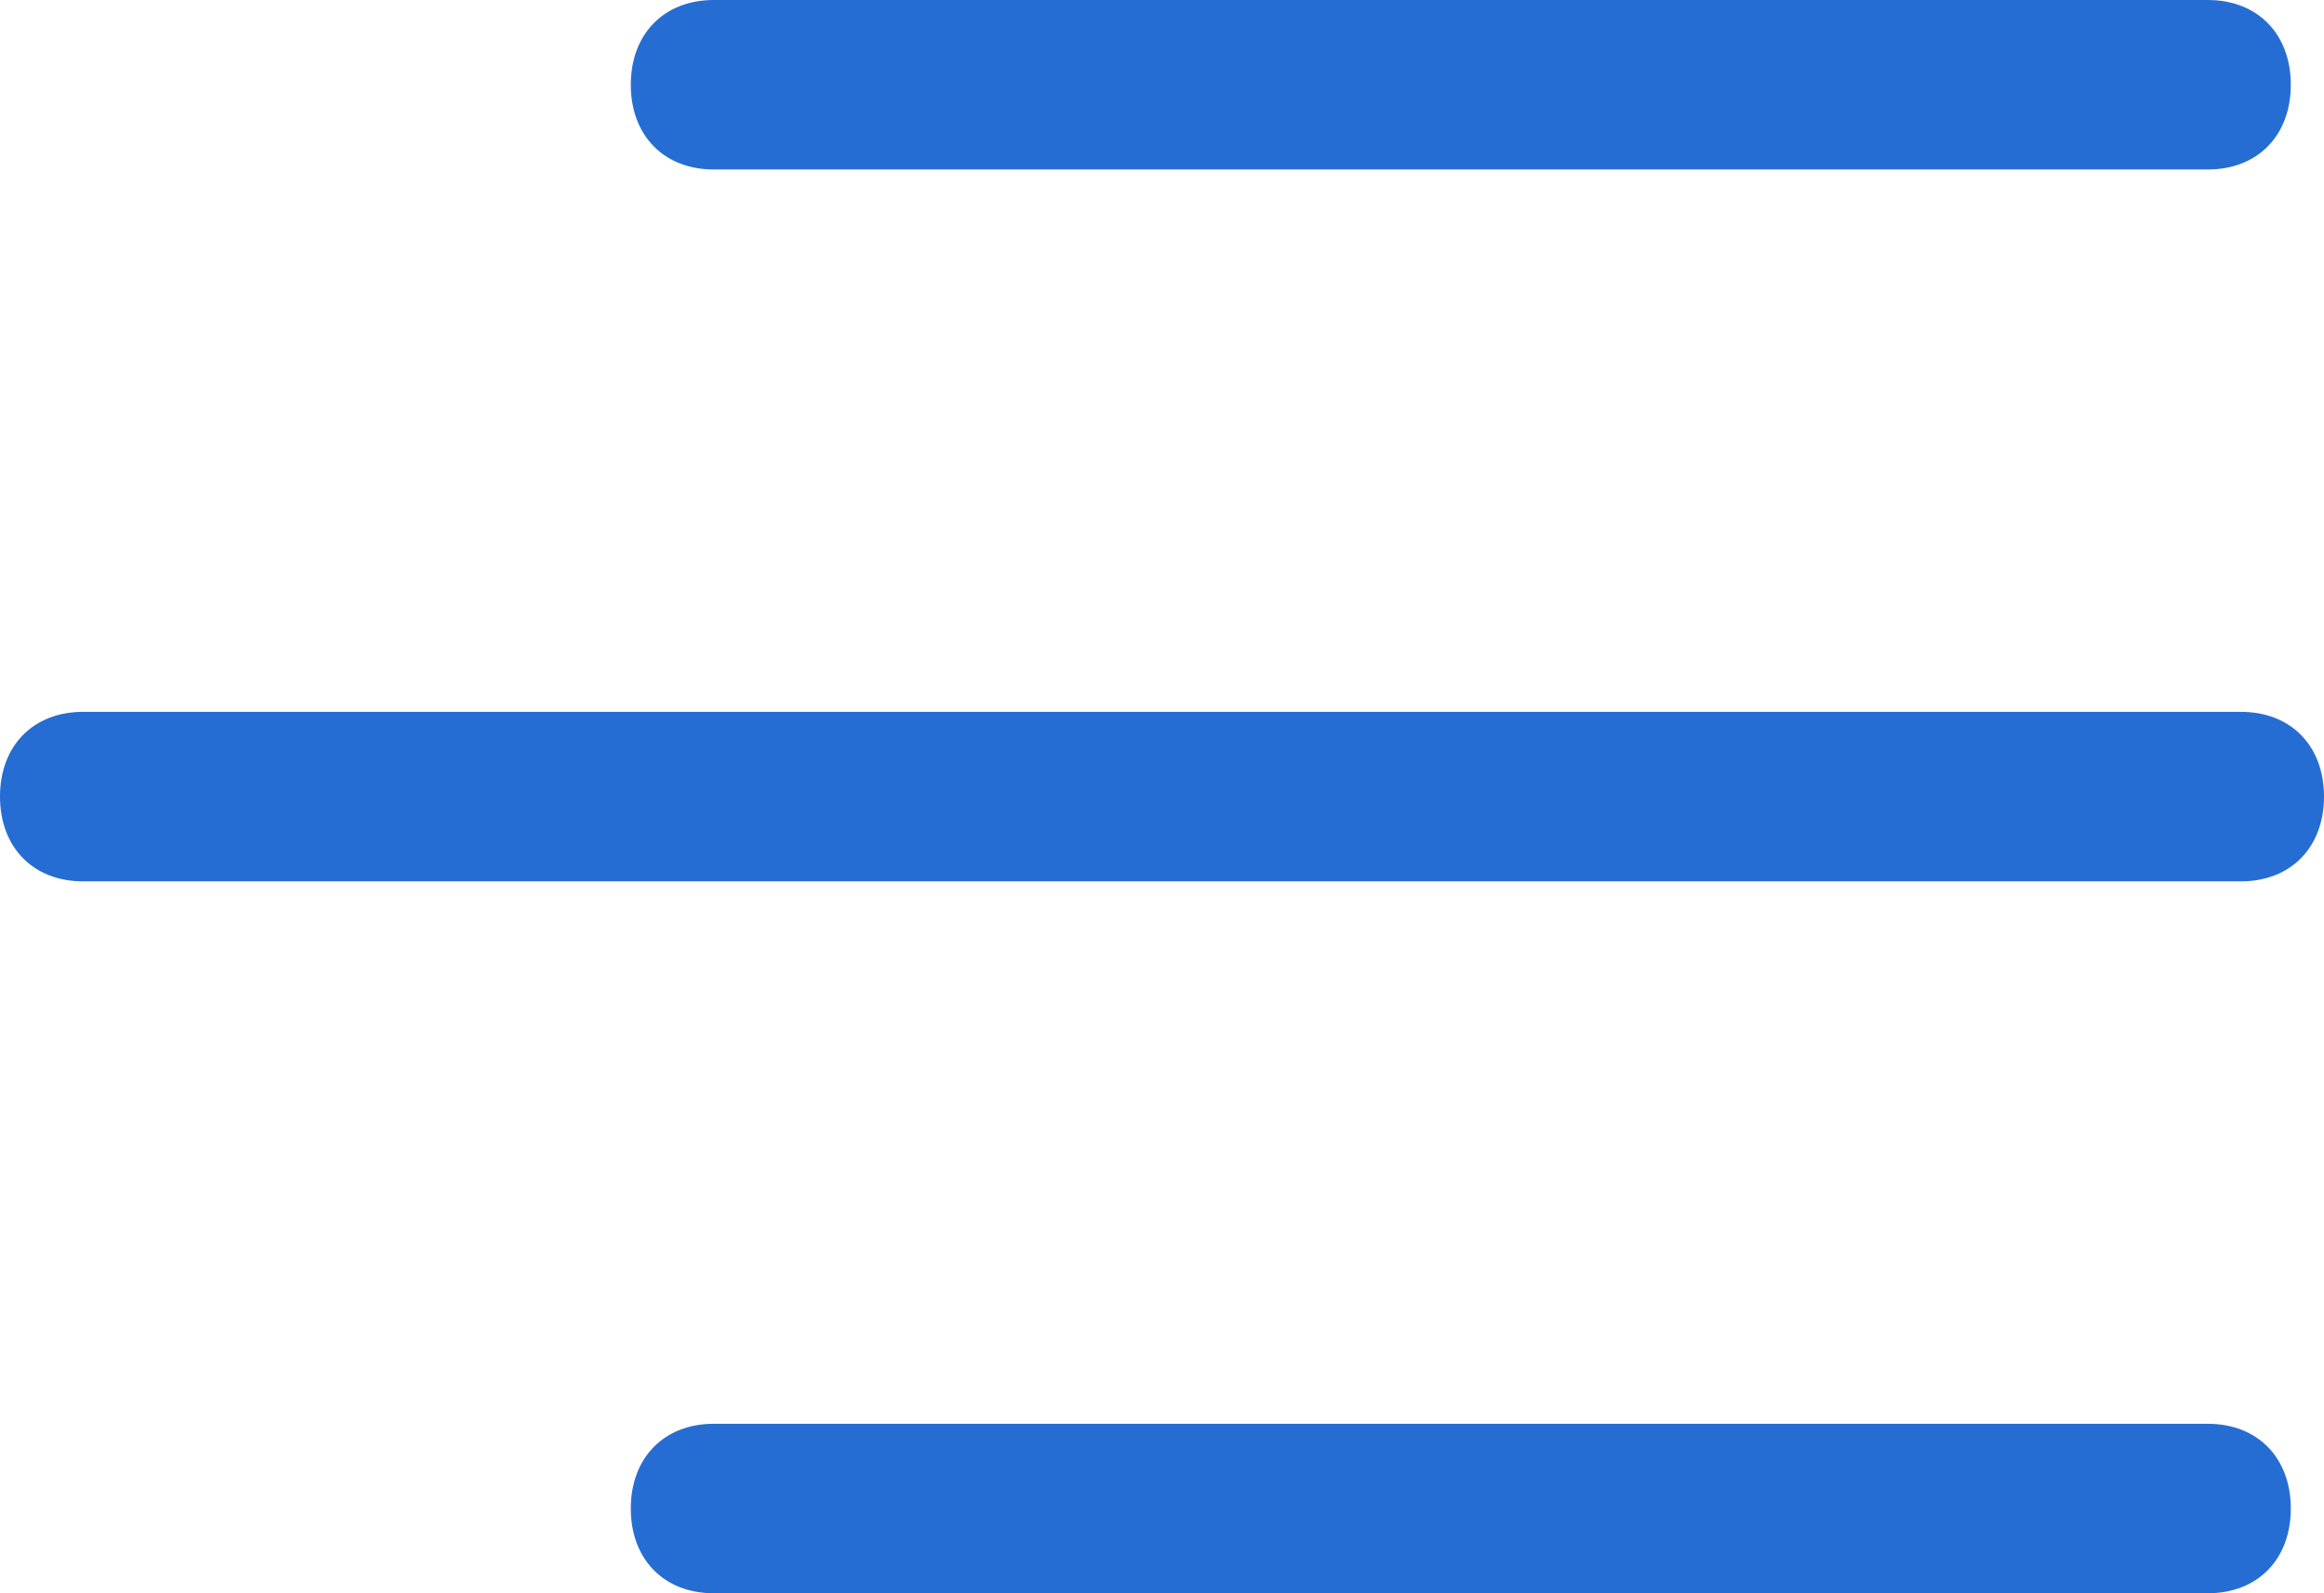
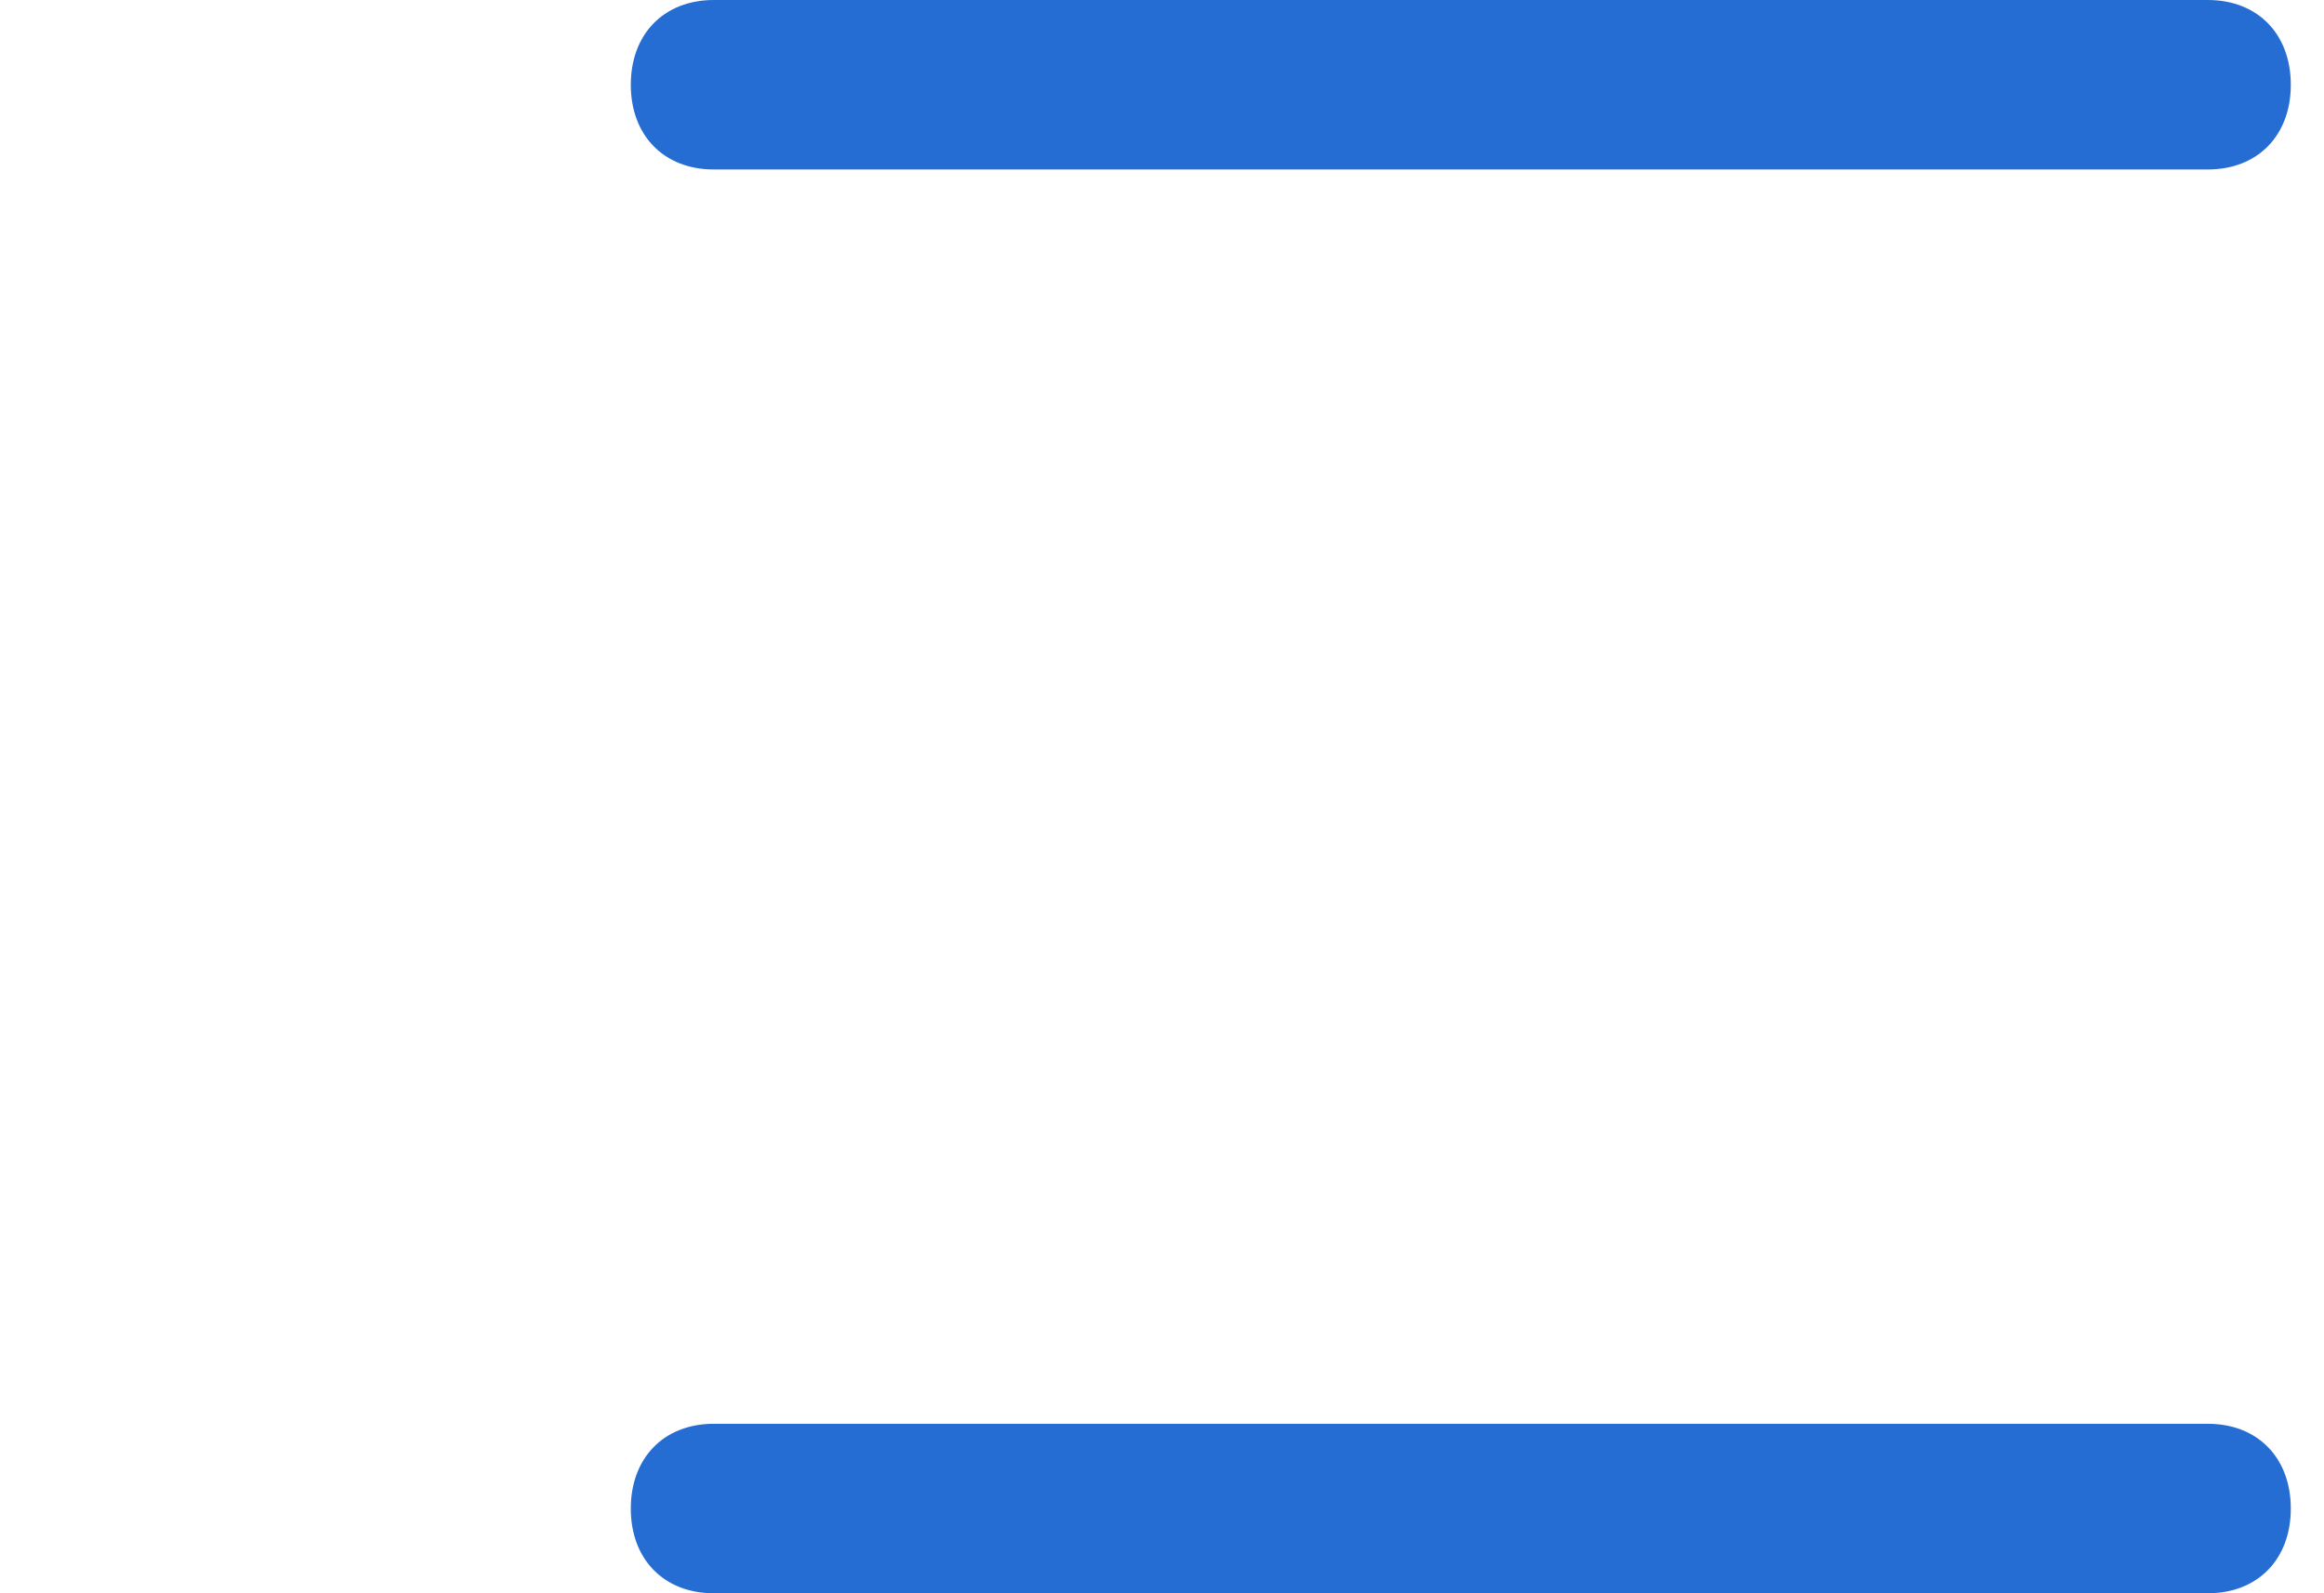
<svg xmlns="http://www.w3.org/2000/svg" width="35" height="24" viewBox="0 0 35 24" fill="none">
  <path d="M33.25 2.553C34 2.553 34.5 2.043 34.5 1.277C34.5 0.511 34 0 33.25 0H10.75C10 0 9.5 0.511 9.5 1.277C9.5 2.043 10 2.553 10.75 2.553H33.25Z" fill="#266DD3" />
  <path d="M33.25 24C34 24 34.5 23.49 34.5 22.724C34.5 21.958 34 21.447 33.25 21.447H10.75C10 21.447 9.5 21.958 9.5 22.724C9.5 23.49 10 24 10.75 24H33.25Z" fill="#266DD3" />
-   <path d="M33.75 10.723H1.25C0.5 10.723 0 11.233 0 11.999C0 12.765 0.5 13.276 1.25 13.276H33.75C34.5 13.276 35 12.765 35 11.999C35 11.233 34.5 10.723 33.75 10.723Z" fill="#266DD3" />
</svg>